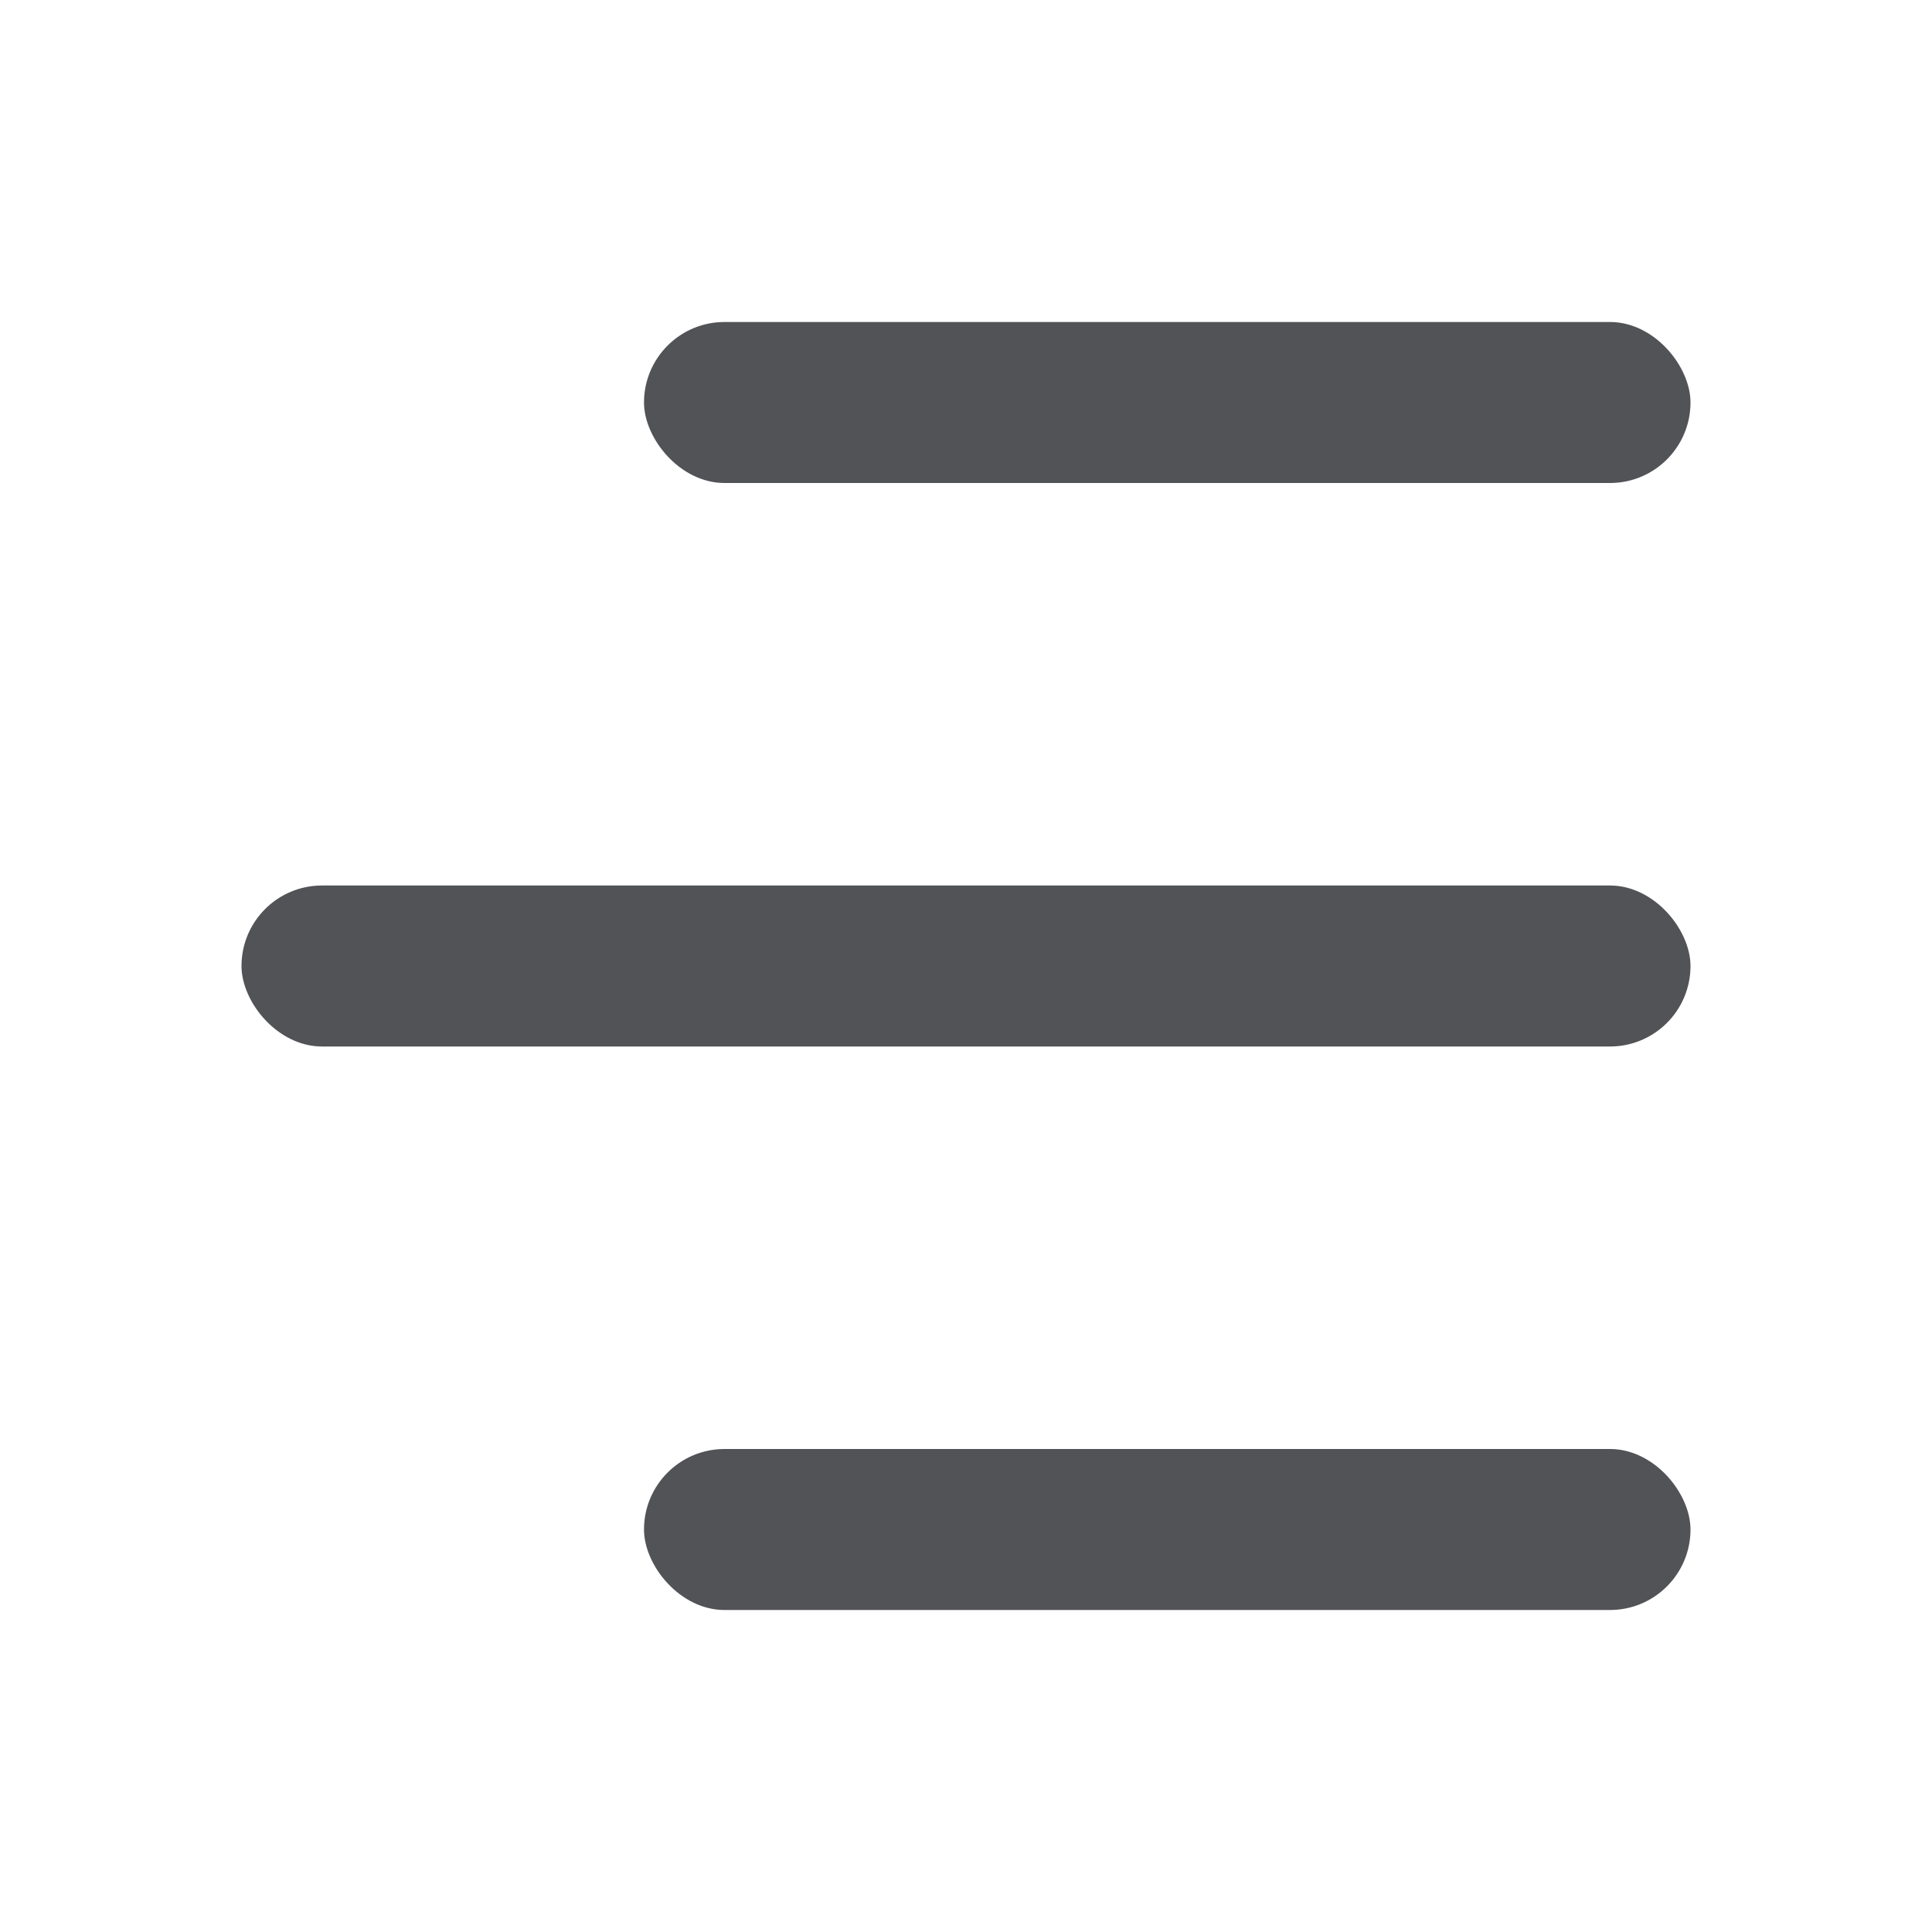
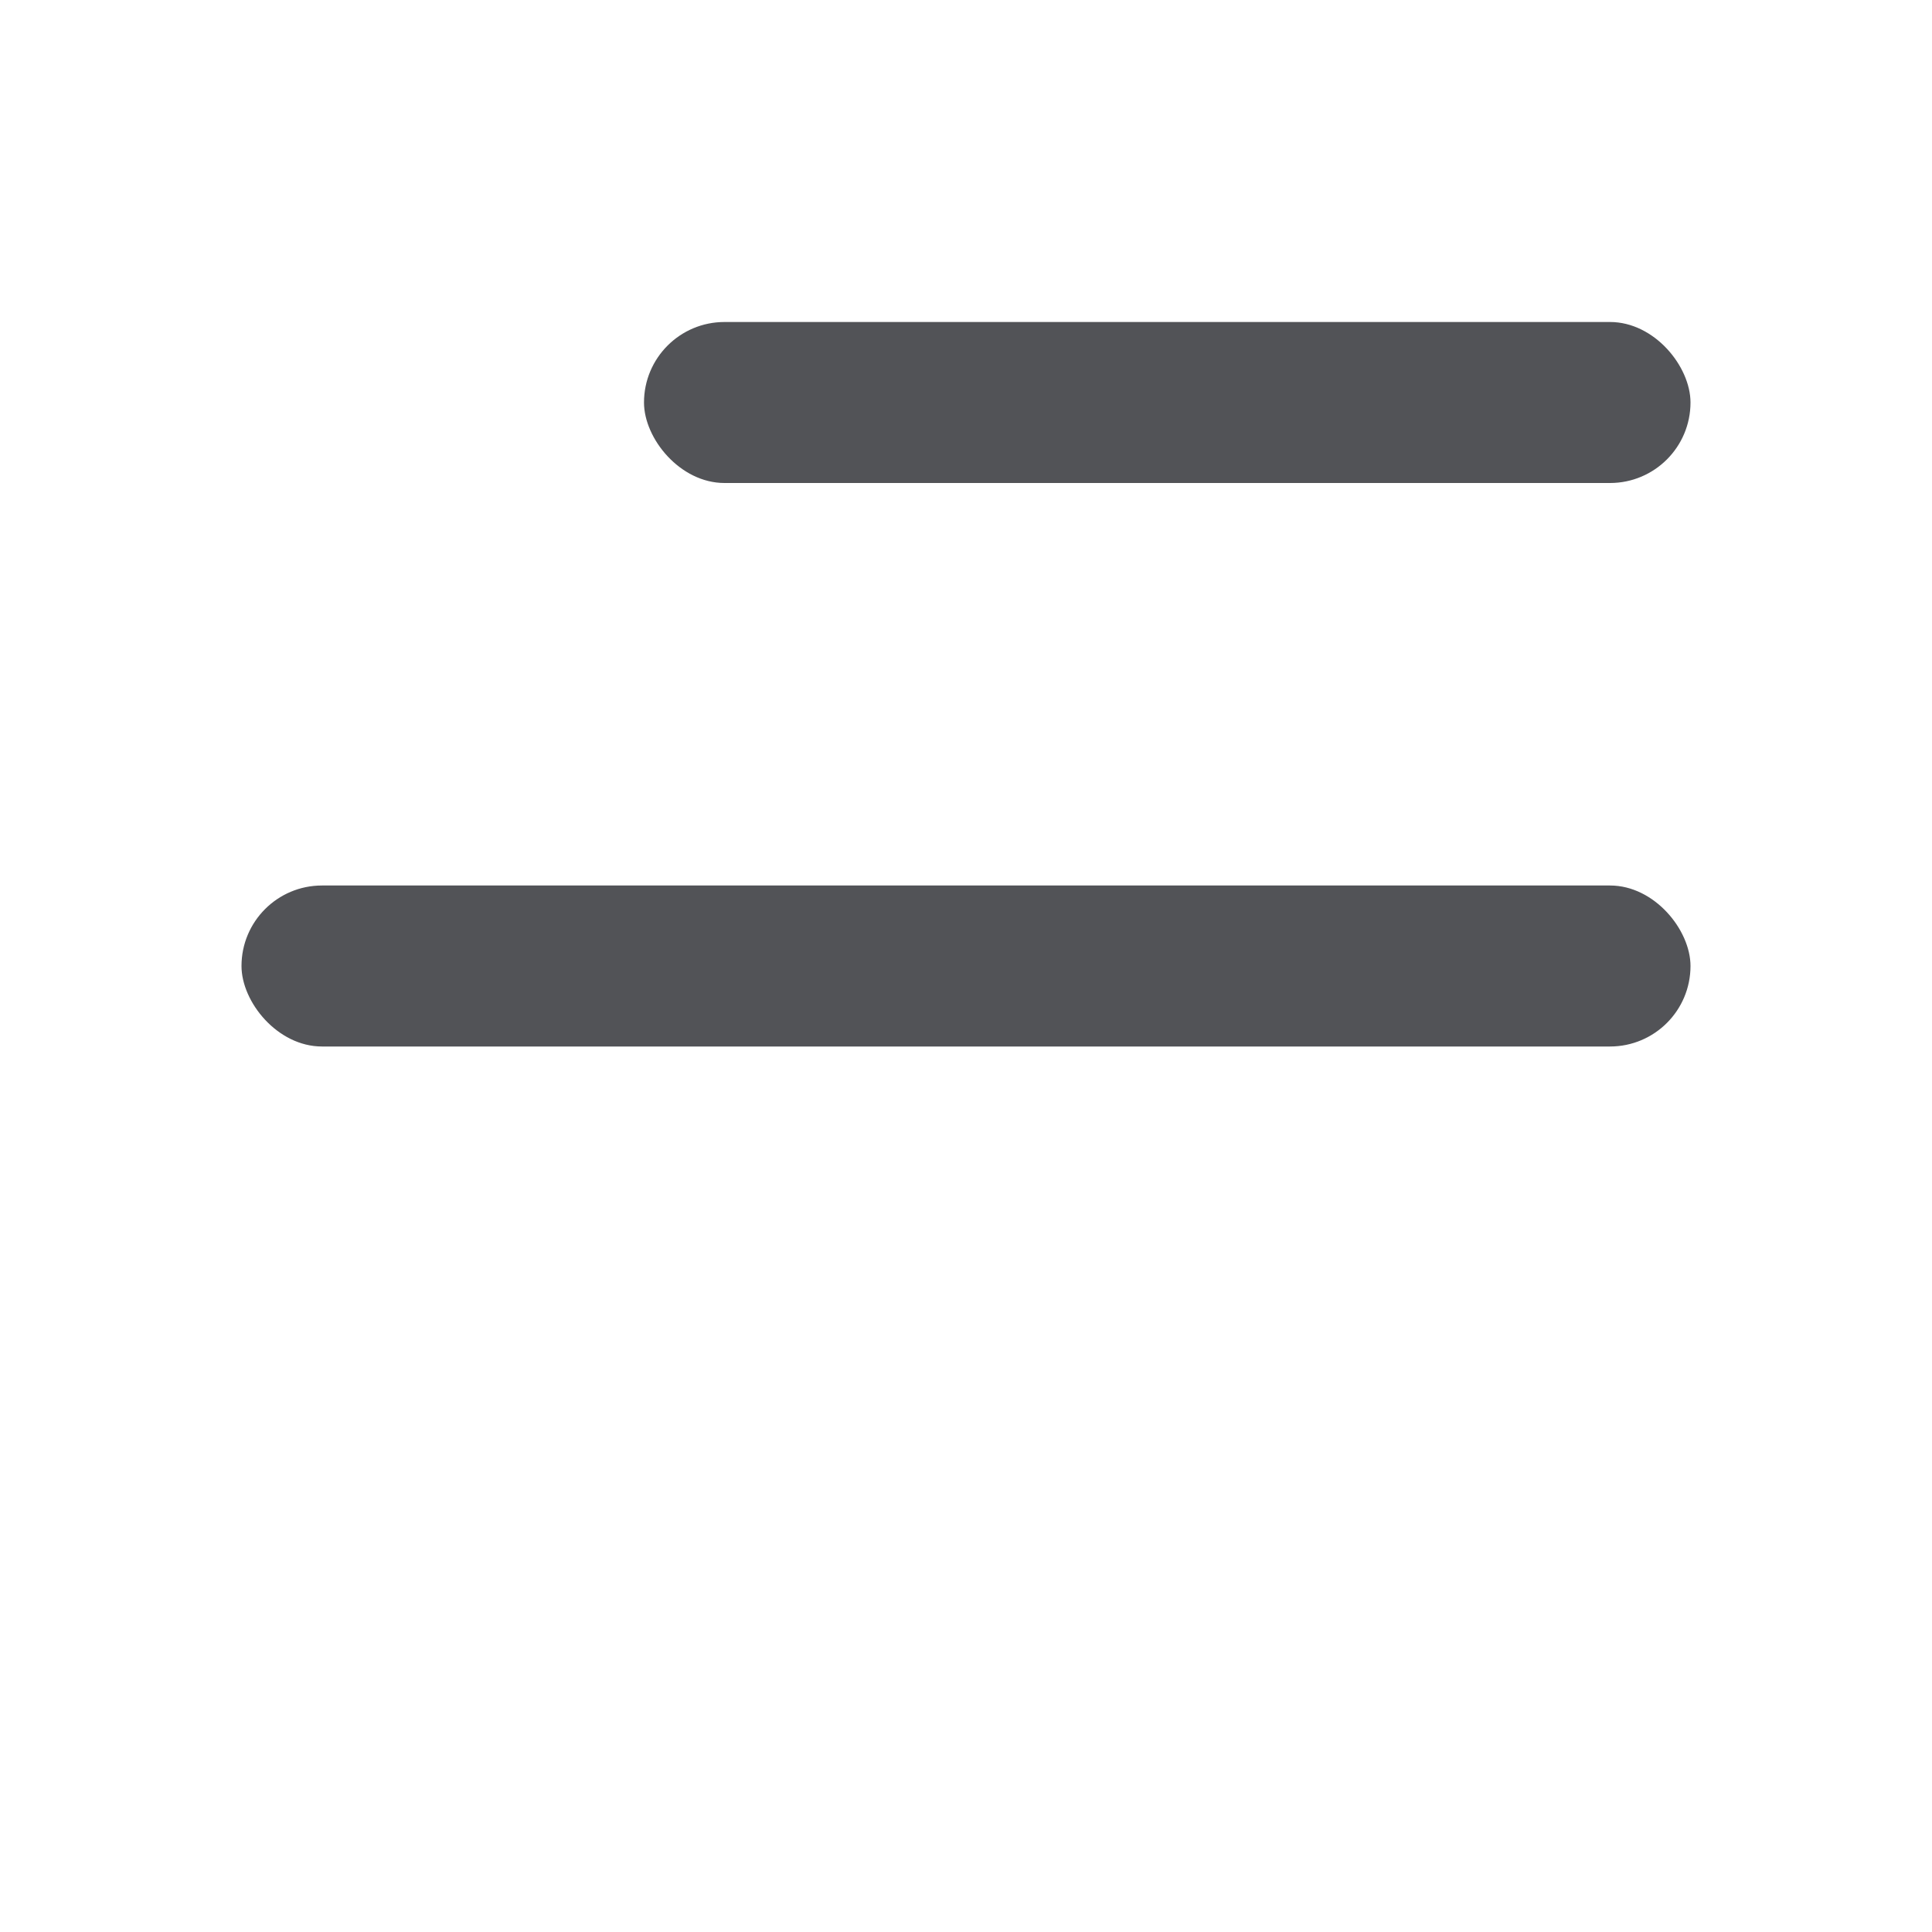
<svg xmlns="http://www.w3.org/2000/svg" width="24" height="24" viewBox="0 0 24 24" fill="none">
-   <rect x="8" y="18" width="13" height="2" rx="1" fill="#525357" />
  <rect x="3" y="11" width="18" height="2" rx="1" fill="#525357" />
  <rect x="8" y="4" width="13" height="2" rx="1" fill="#525357" />
</svg>